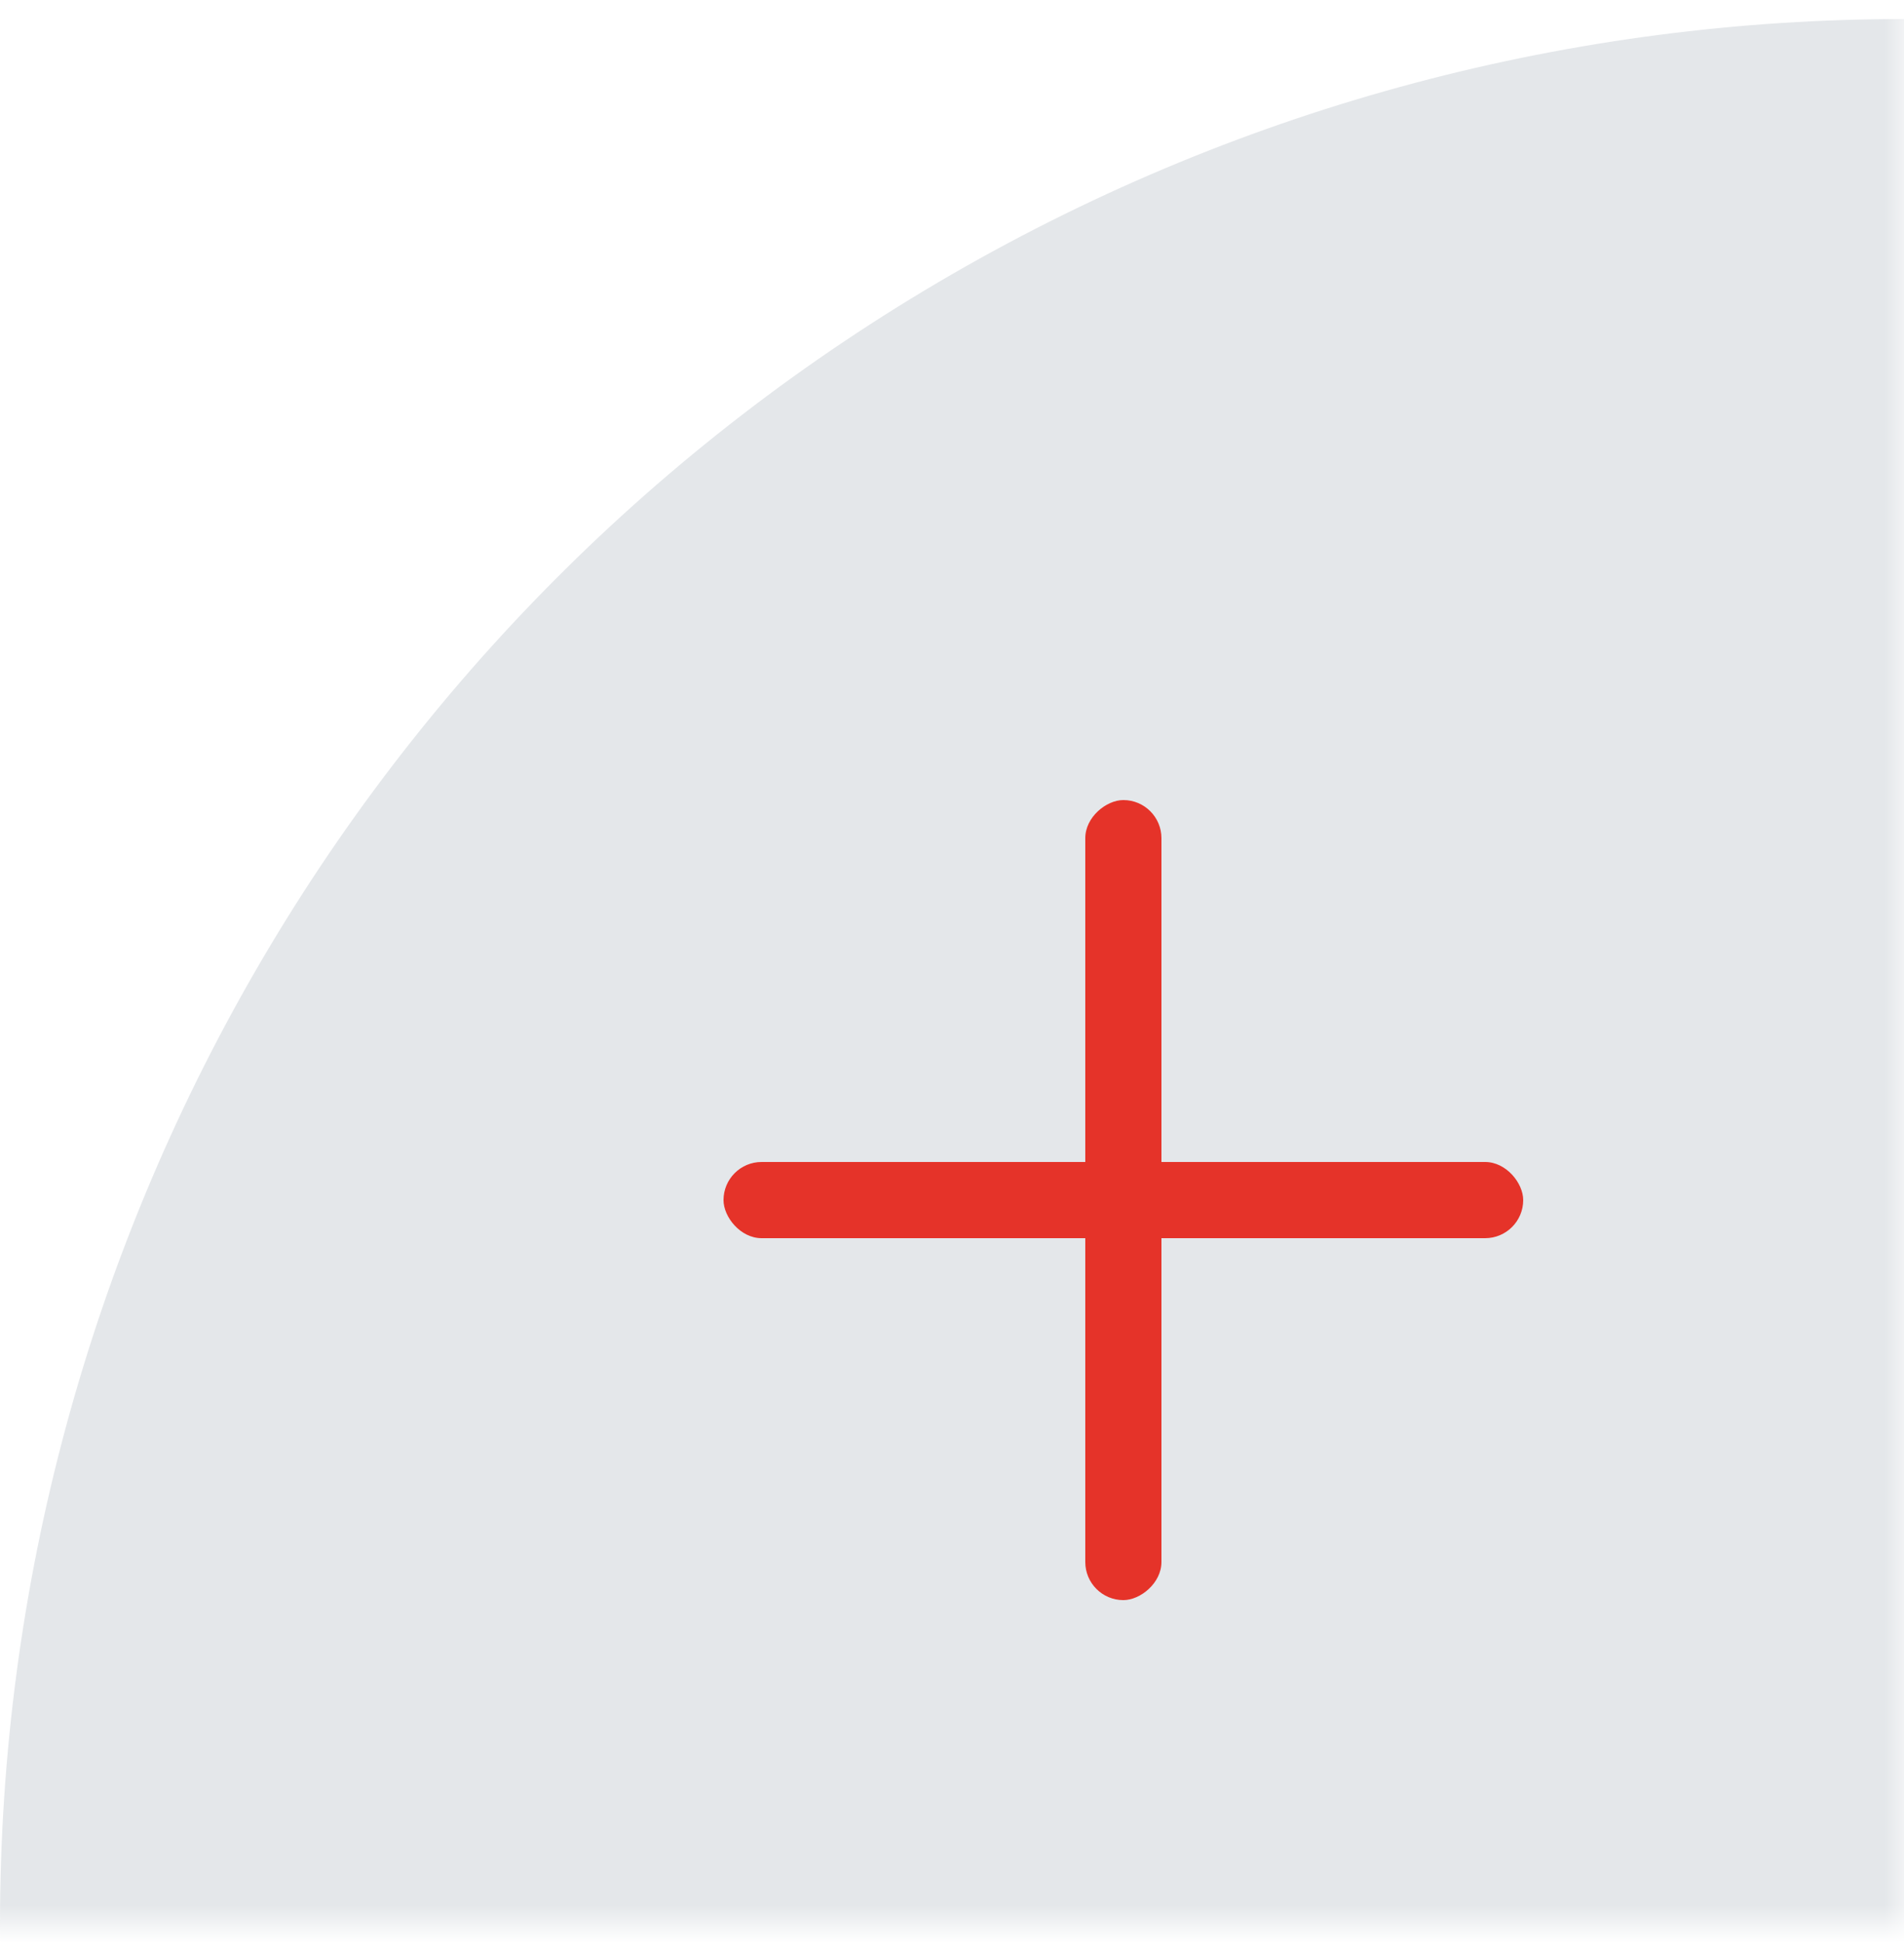
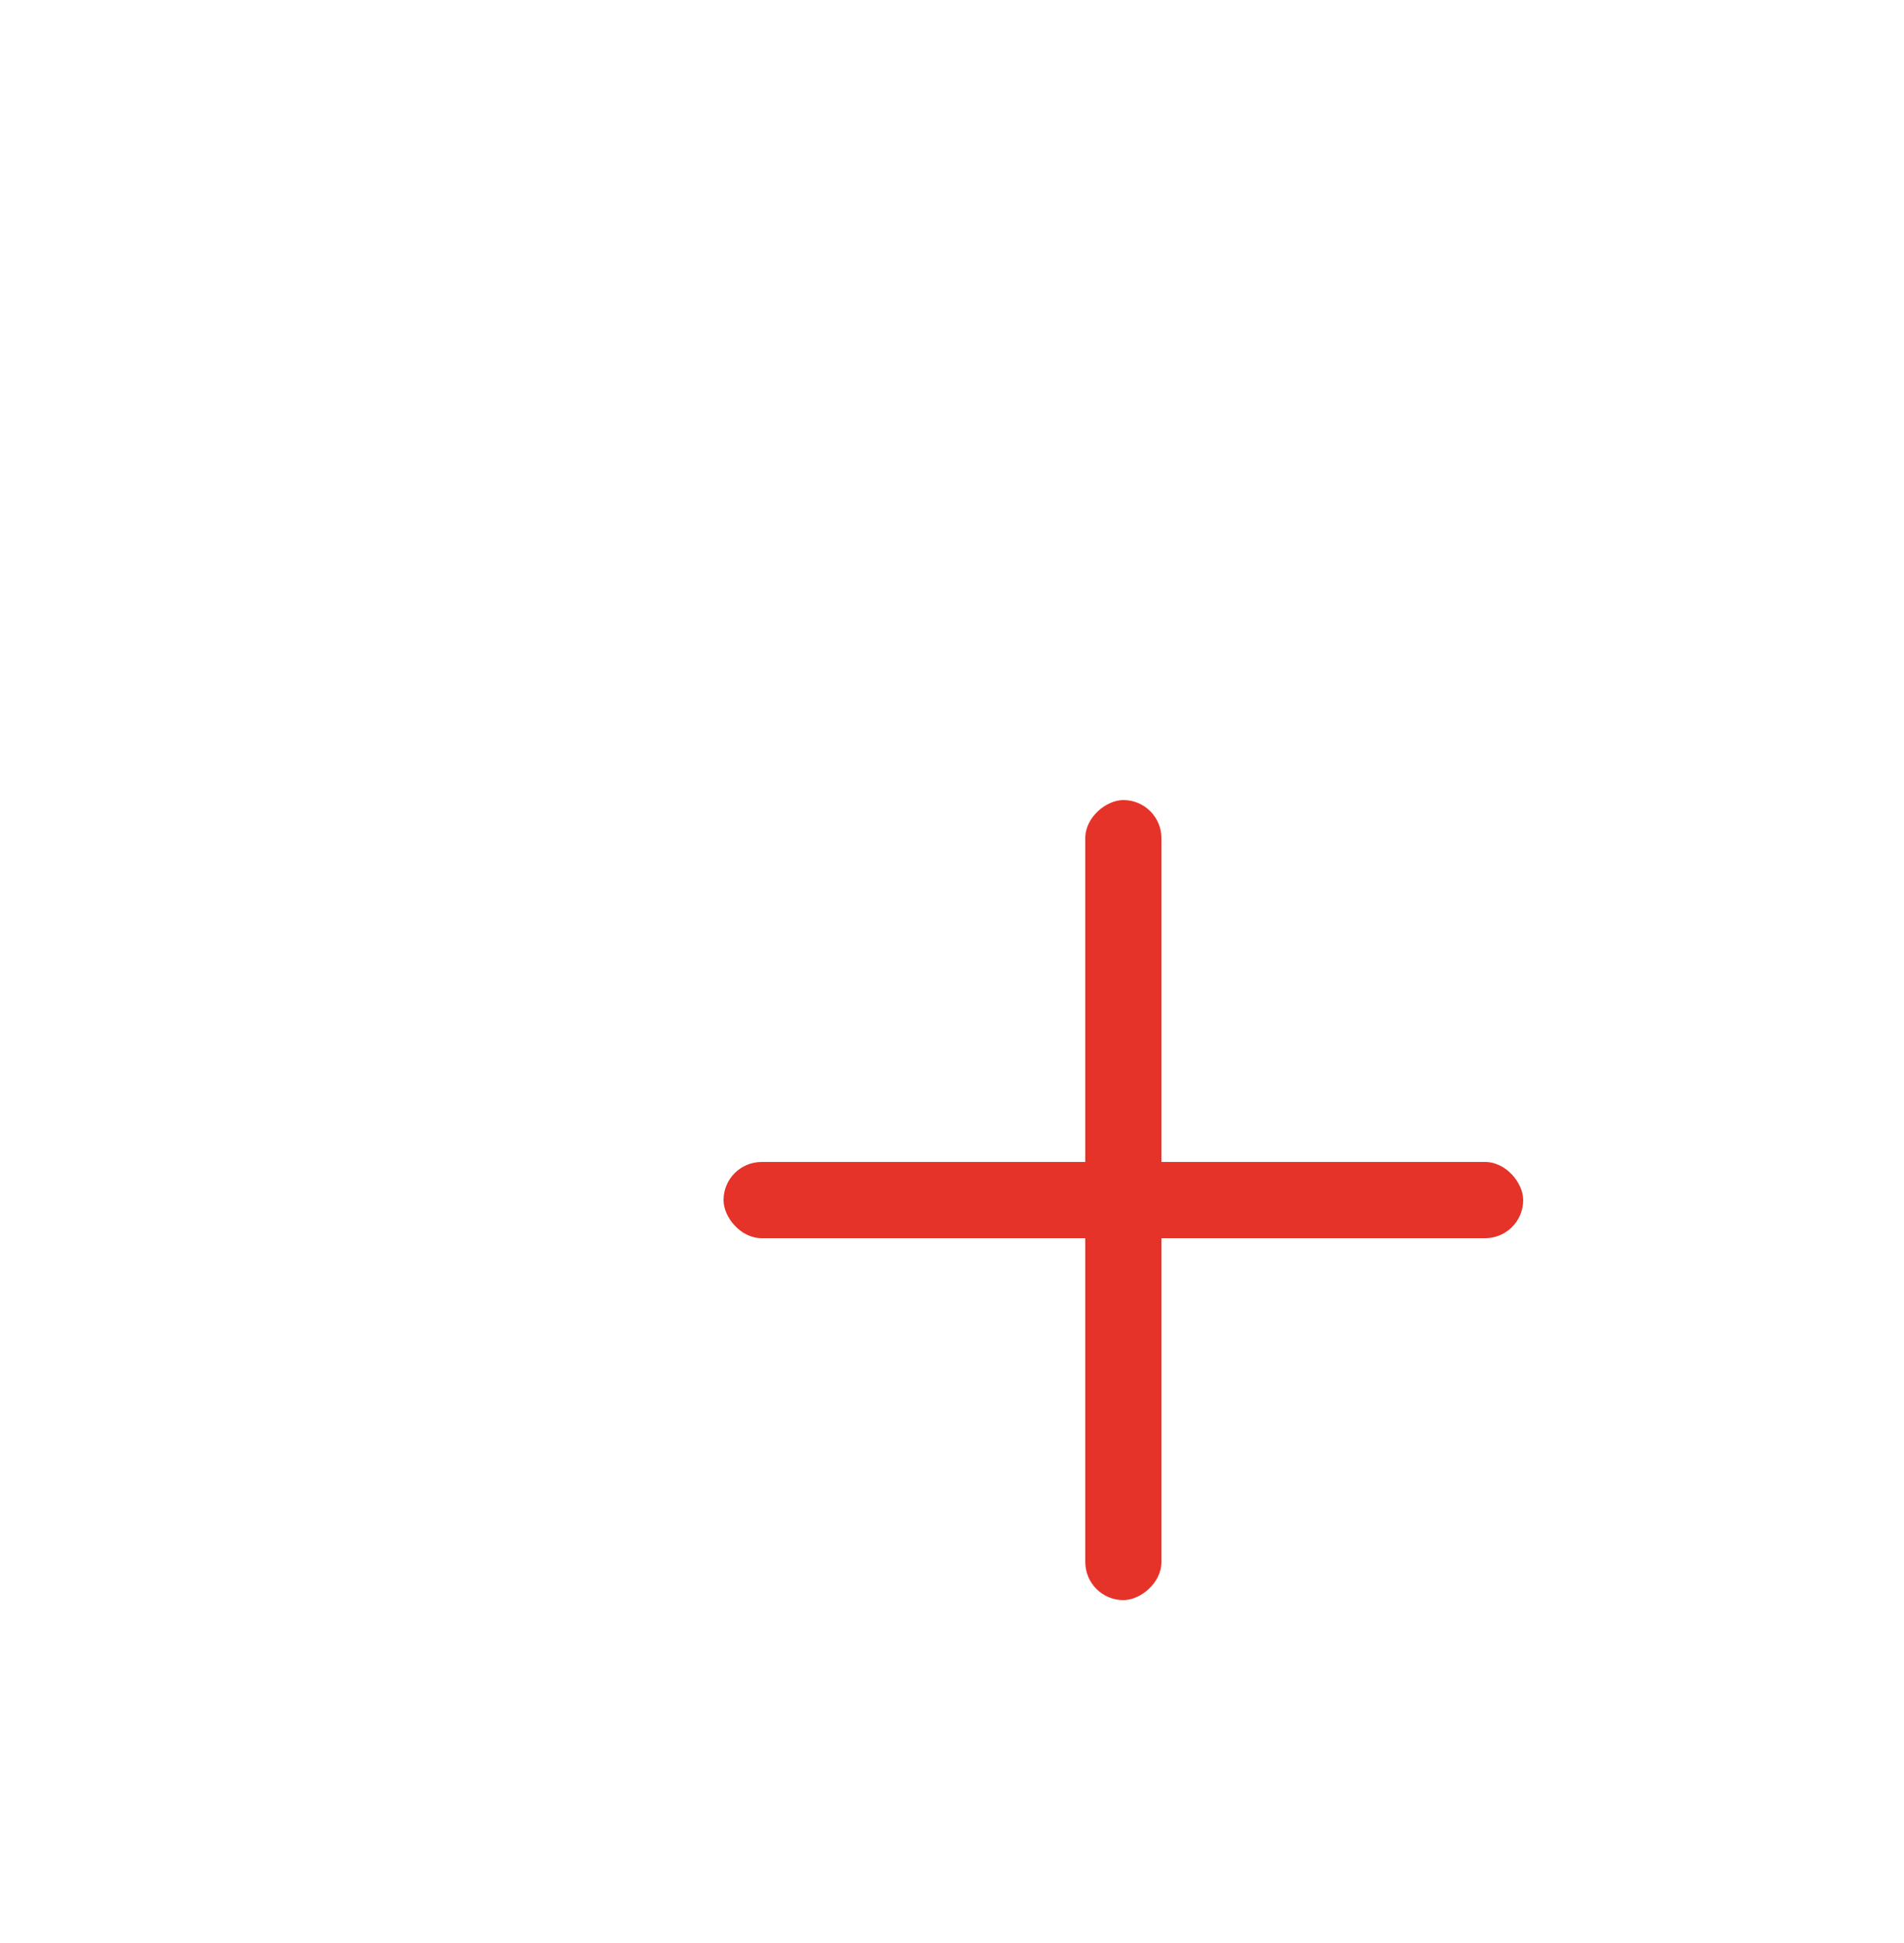
<svg xmlns="http://www.w3.org/2000/svg" xmlns:xlink="http://www.w3.org/1999/xlink" width="50px" height="51px" viewBox="0 0 50 51" version="1.1">
  <title>Oval 3</title>
  <desc>Created with Sketch.</desc>
  <defs>
    <rect id="path-1" x="0" y="0" width="69" height="65" />
  </defs>
  <g id="Page-1" stroke="none" stroke-width="1" fill="none" fill-rule="evenodd">
    <g id="1a_Startseite" transform="translate(-670, -1673)">
      <g id="Group-9" transform="translate(80, 1288)">
        <g id="Group-8" transform="translate(0, 121)">
          <g id="Oval-3" transform="translate(571, 249.5)">
            <mask id="mask-2" fill="white">
              <use xlink:href="#path-1" />
            </mask>
            <g id="Mask" />
-             <circle fill="#E4E7EA" mask="url(#mask-2)" cx="69" cy="65" r="50" />
            <g id="plus-symbol" mask="url(#mask-2)" fill="#E53329">
              <g transform="translate(38, 45)" id="Rectangle-2">
                <rect x="0" y="0" width="21" height="2" rx="1" />
                <rect transform="translate(10.5, 1) rotate(90) translate(-10.5, -1) " x="0" y="0" width="21" height="2" rx="1" />
              </g>
            </g>
          </g>
        </g>
      </g>
    </g>
  </g>
</svg>